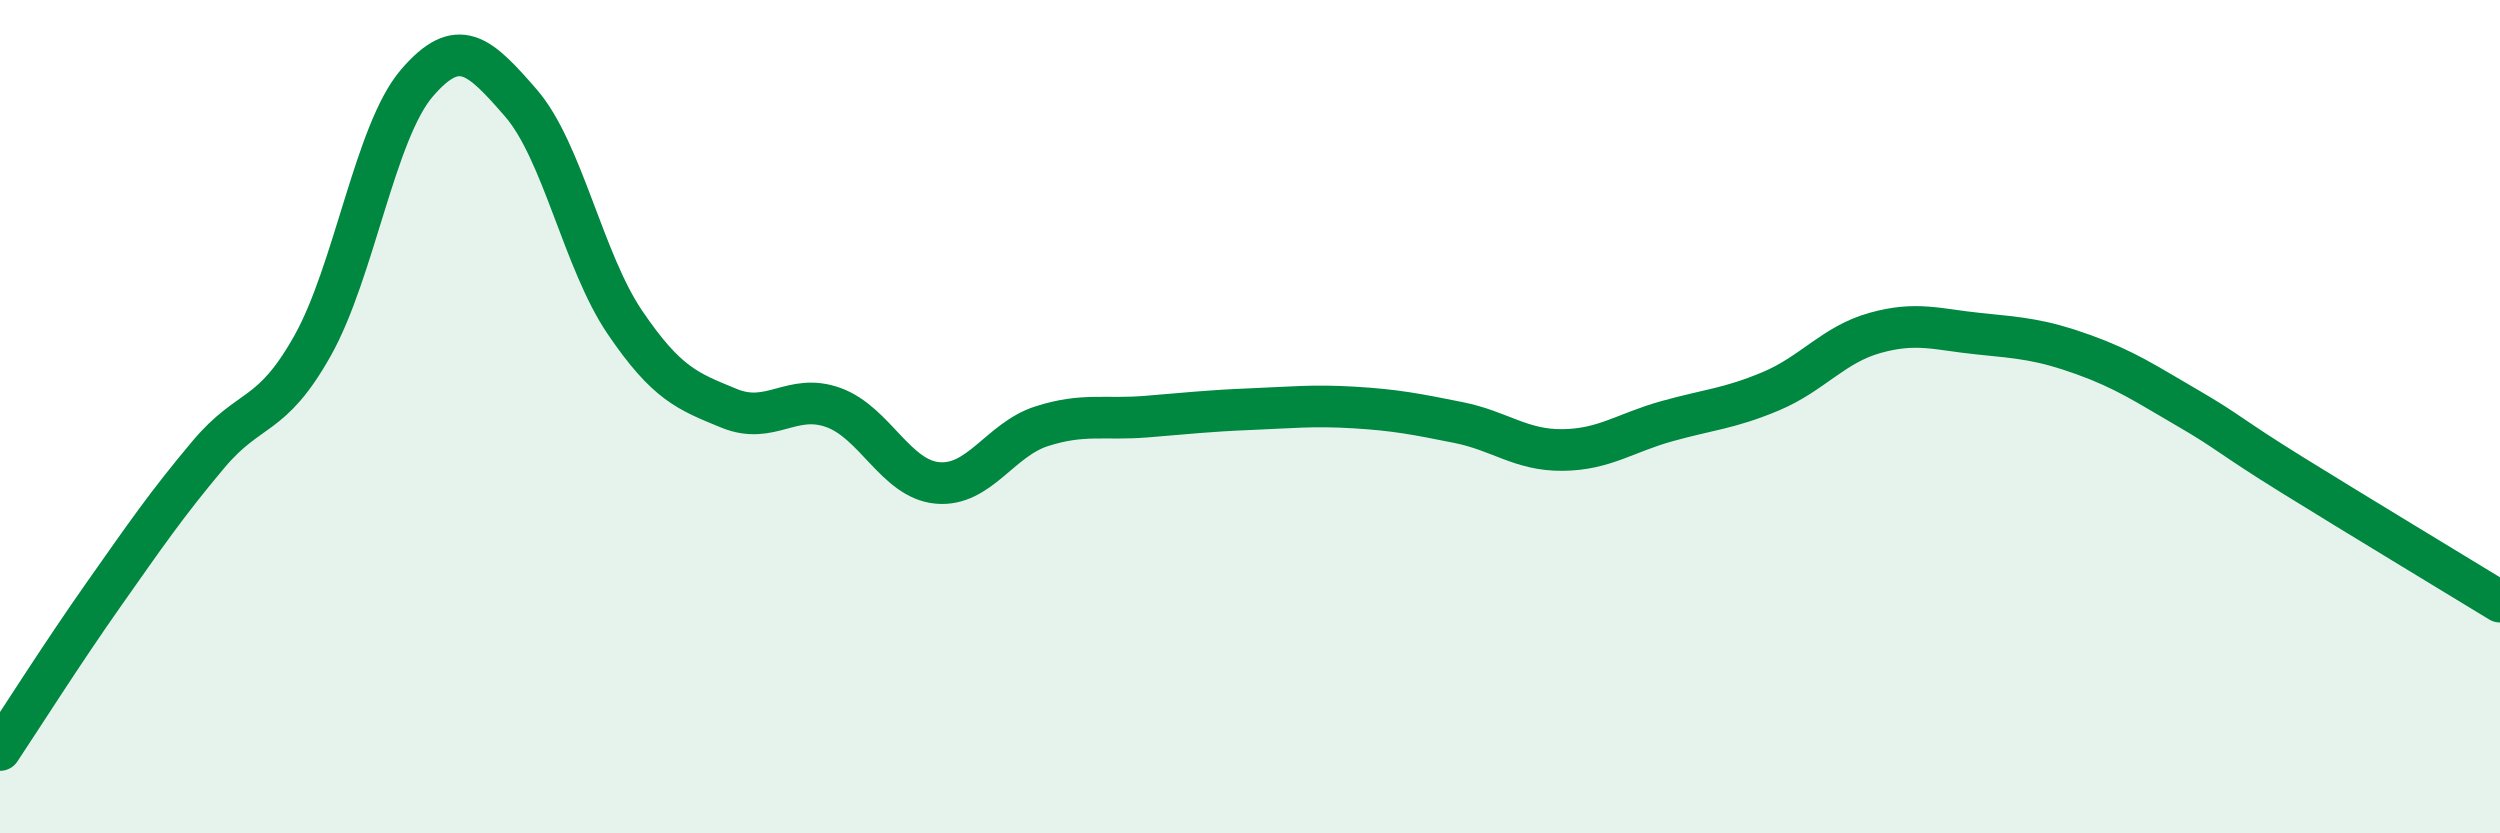
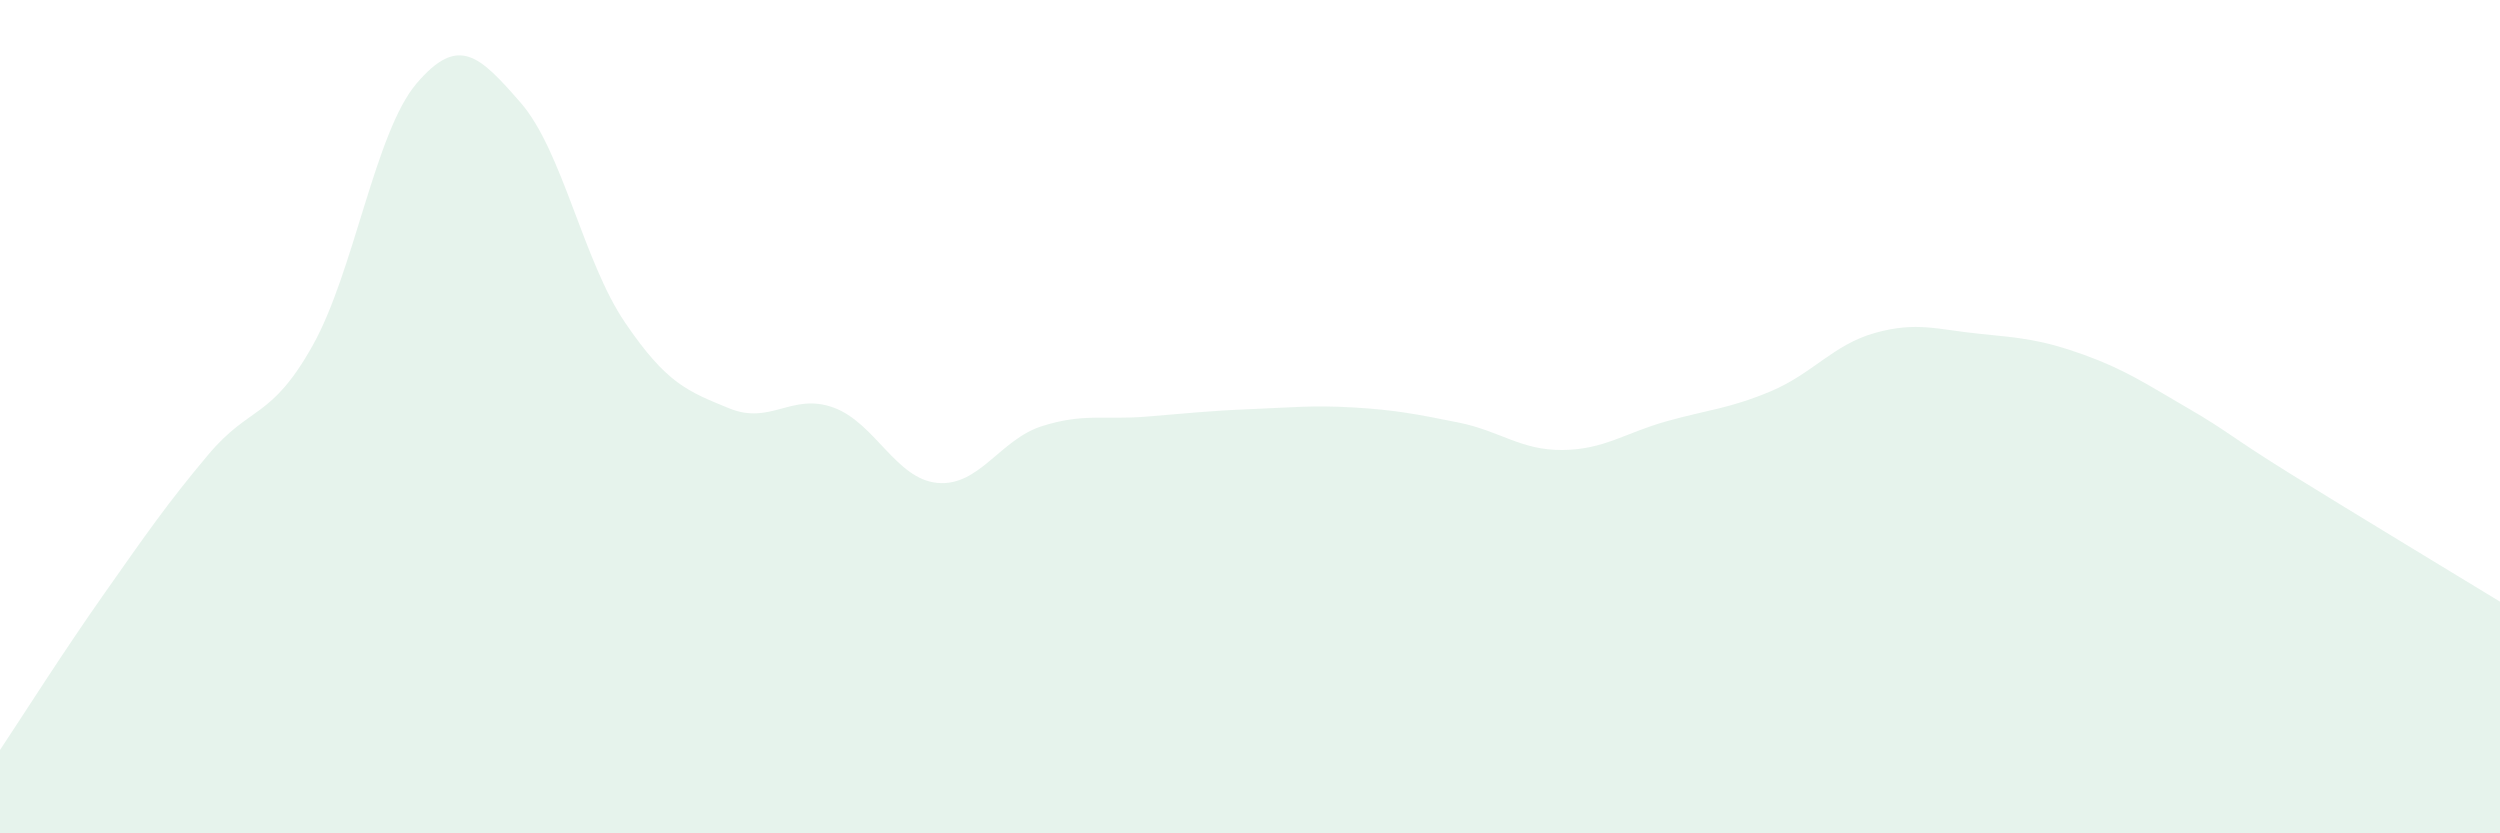
<svg xmlns="http://www.w3.org/2000/svg" width="60" height="20" viewBox="0 0 60 20">
  <path d="M 0,18 C 0.5,17.25 1.5,15.67 2.5,14.25 C 3.5,12.83 4,12.1 5,10.91 C 6,9.72 6.5,10.08 7.5,8.3 C 8.5,6.52 9,3.17 10,2 C 11,0.83 11.5,1.32 12.5,2.47 C 13.5,3.62 14,6.27 15,7.74 C 16,9.21 16.5,9.39 17.5,9.8 C 18.5,10.21 19,9.42 20,9.78 C 21,10.14 21.5,11.5 22.5,11.59 C 23.5,11.68 24,10.55 25,10.23 C 26,9.91 26.5,10.08 27.5,10 C 28.5,9.92 29,9.86 30,9.82 C 31,9.78 31.5,9.72 32.5,9.78 C 33.5,9.84 34,9.94 35,10.14 C 36,10.34 36.5,10.81 37.5,10.8 C 38.5,10.79 39,10.39 40,10.11 C 41,9.83 41.5,9.81 42.5,9.39 C 43.5,8.97 44,8.27 45,7.99 C 46,7.71 46.5,7.91 47.5,8.01 C 48.5,8.11 49,8.15 50,8.51 C 51,8.87 51.5,9.21 52.5,9.79 C 53.5,10.37 53.5,10.46 55,11.39 C 56.5,12.32 59,13.83 60,14.44L60 20L0 20Z" fill="#008740" opacity="0.1" stroke-linecap="round" stroke-linejoin="round" />
-   <path d="M 0,18 C 0.5,17.25 1.5,15.67 2.5,14.25 C 3.5,12.83 4,12.1 5,10.91 C 6,9.72 6.5,10.08 7.5,8.3 C 8.5,6.52 9,3.17 10,2 C 11,0.83 11.5,1.32 12.5,2.47 C 13.5,3.62 14,6.27 15,7.74 C 16,9.21 16.5,9.39 17.5,9.8 C 18.5,10.21 19,9.42 20,9.78 C 21,10.14 21.5,11.5 22.5,11.59 C 23.5,11.68 24,10.55 25,10.23 C 26,9.91 26.5,10.08 27.5,10 C 28.5,9.92 29,9.86 30,9.82 C 31,9.78 31.5,9.72 32.5,9.78 C 33.5,9.84 34,9.94 35,10.14 C 36,10.34 36.5,10.81 37.5,10.8 C 38.5,10.79 39,10.39 40,10.11 C 41,9.83 41.5,9.81 42.5,9.39 C 43.5,8.97 44,8.27 45,7.99 C 46,7.71 46.5,7.91 47.5,8.01 C 48.5,8.11 49,8.15 50,8.51 C 51,8.87 51.5,9.21 52.5,9.79 C 53.5,10.37 53.5,10.46 55,11.39 C 56.5,12.32 59,13.83 60,14.44" stroke="#008740" stroke-width="1" fill="none" stroke-linecap="round" stroke-linejoin="round" />
</svg>